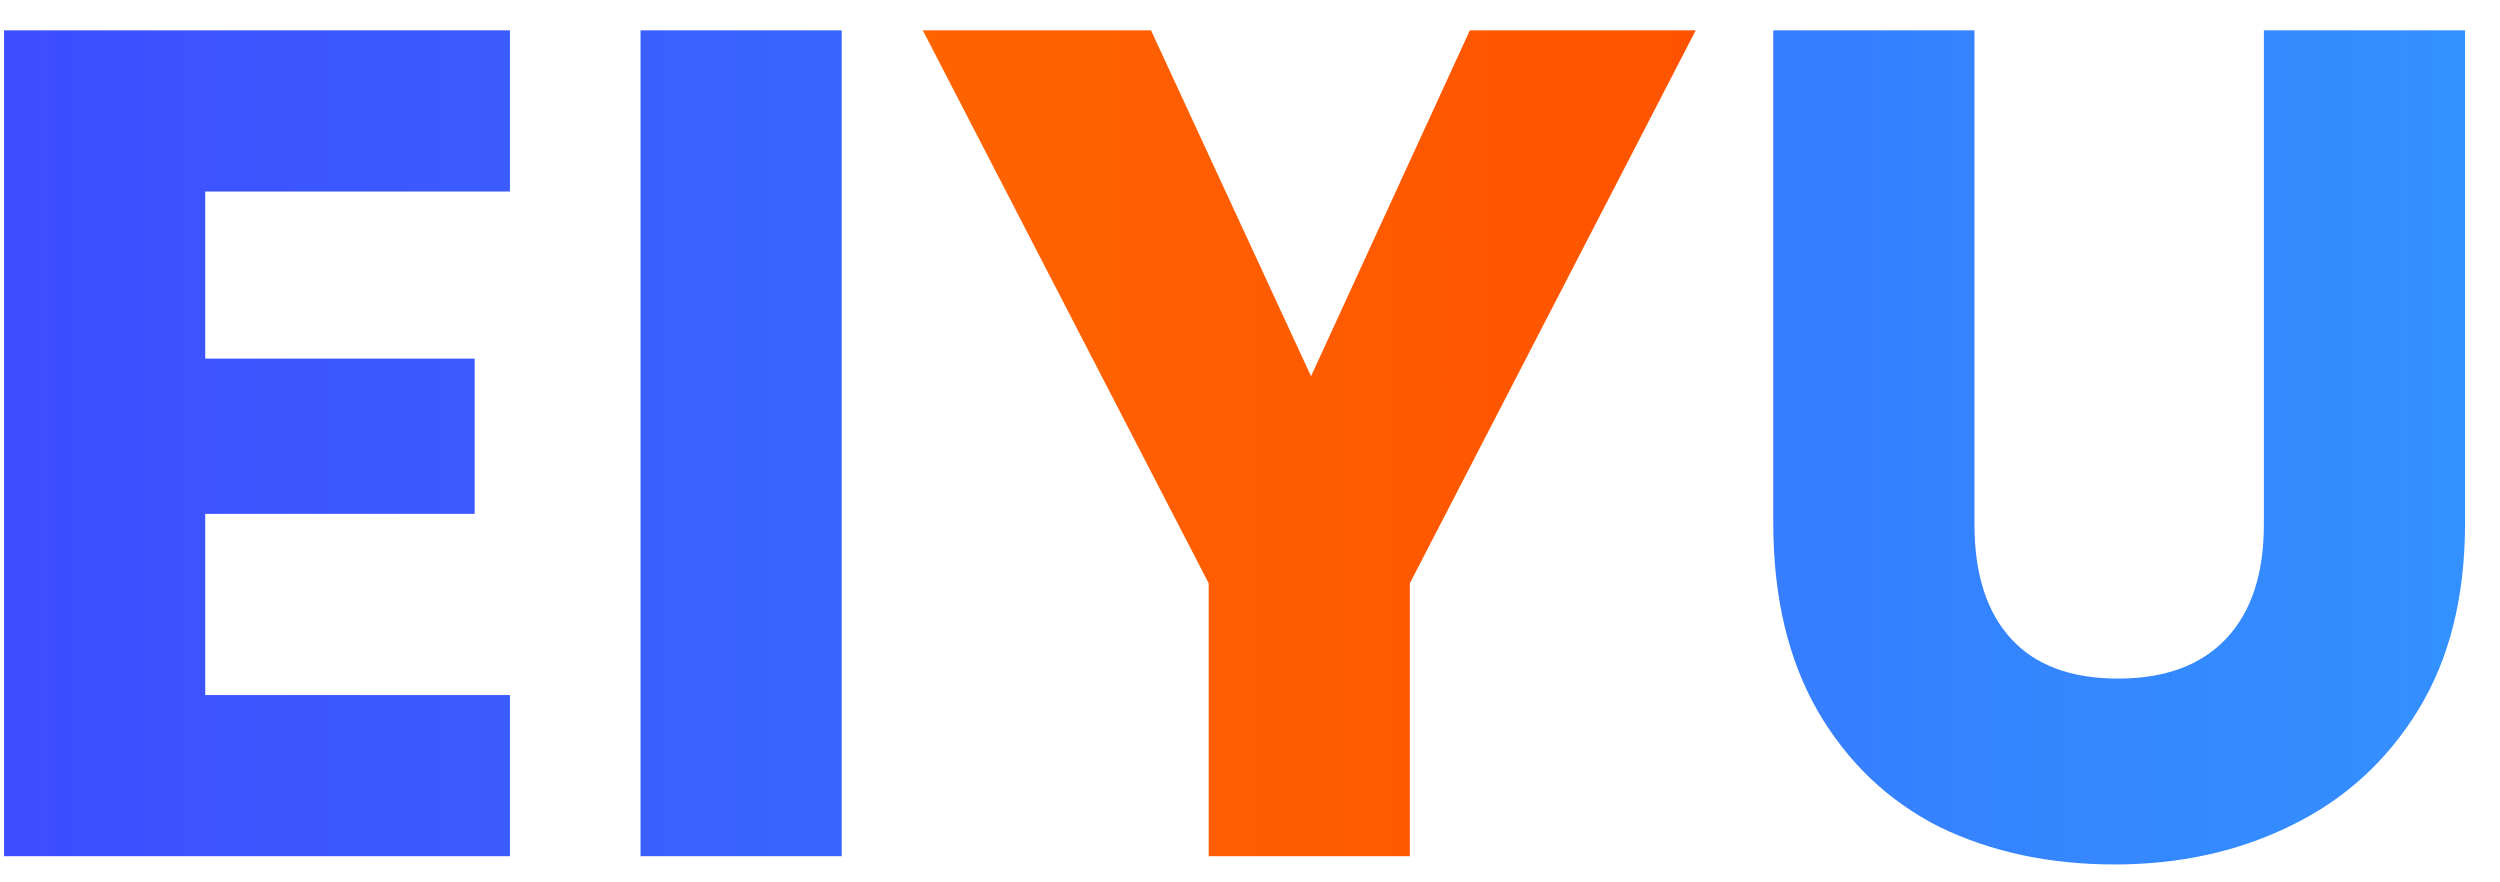
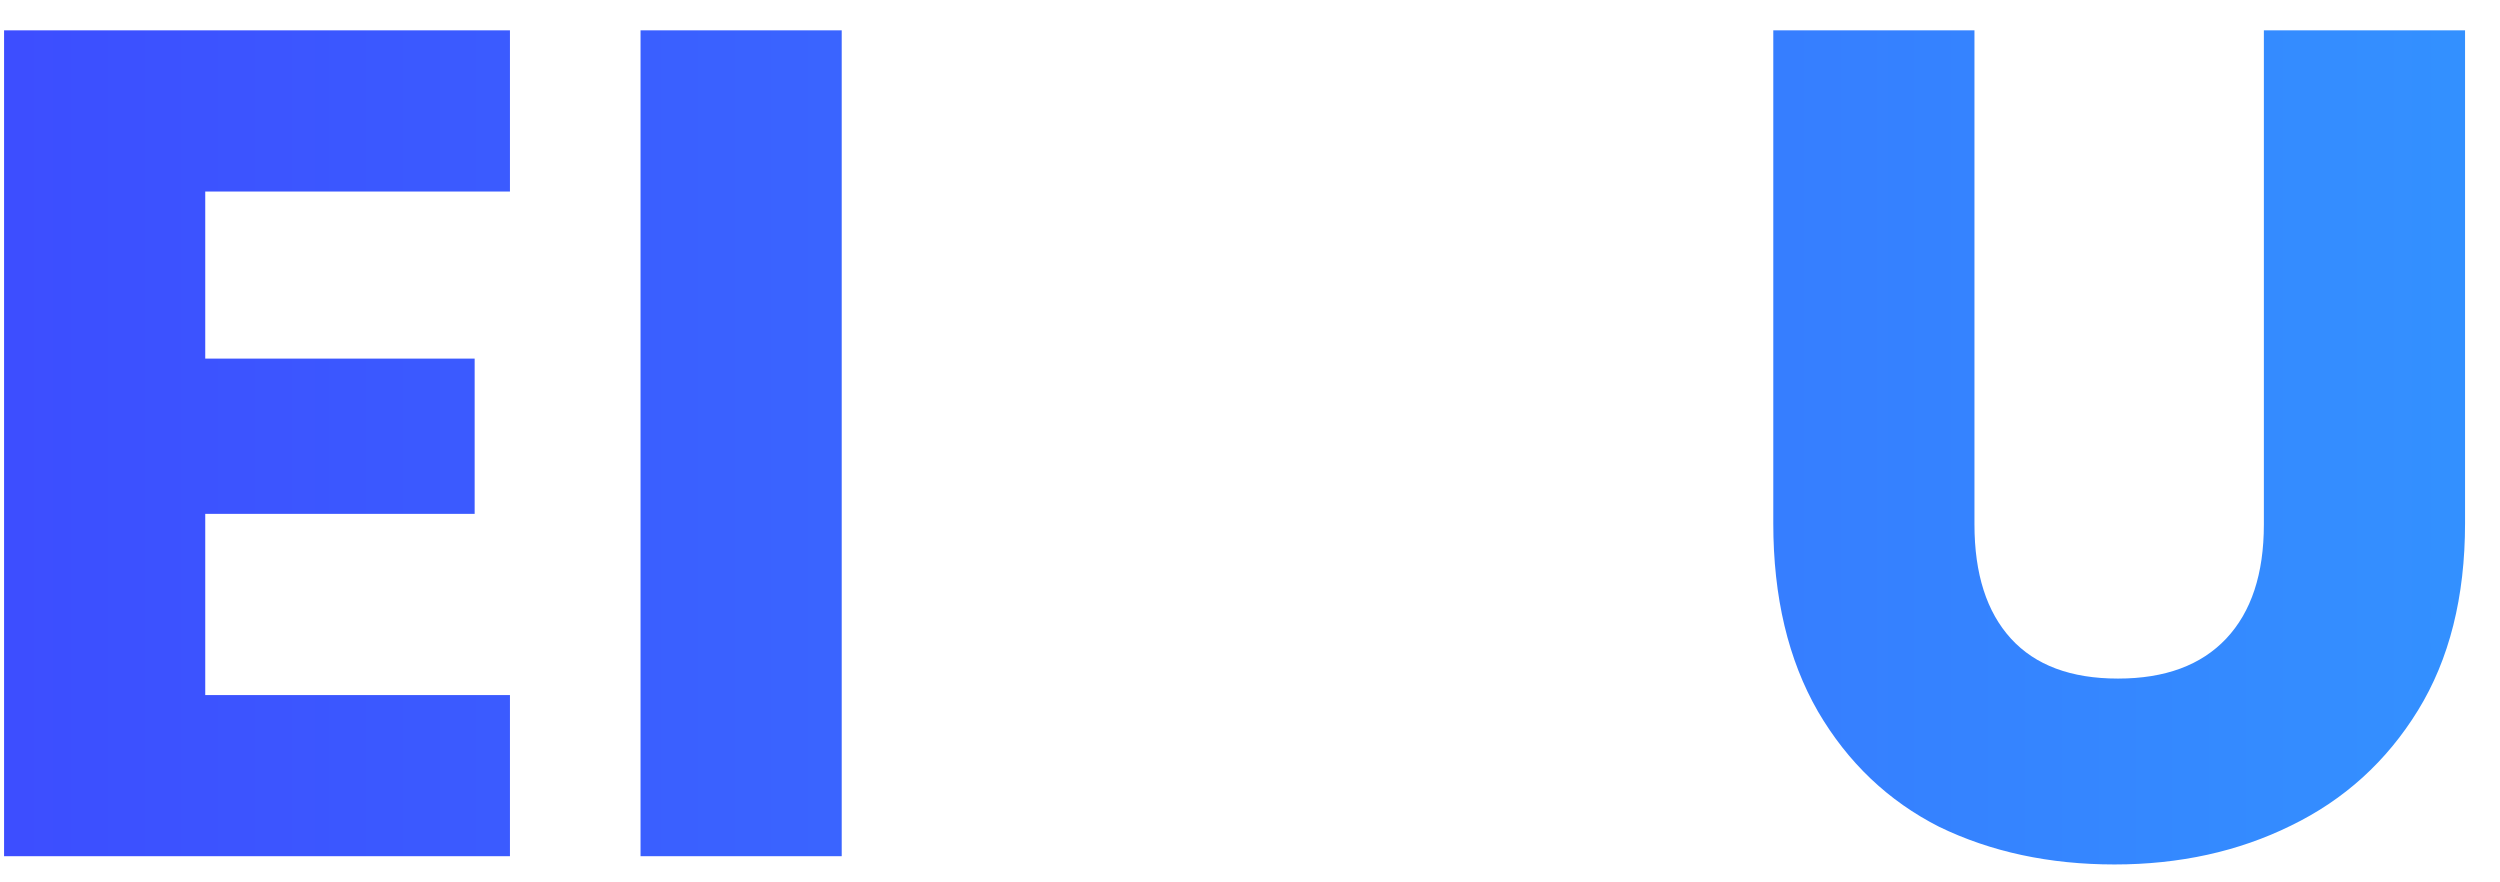
<svg xmlns="http://www.w3.org/2000/svg" width="51" height="18" viewBox="0 0 51 18" fill="none">
  <path d="M4.187 3.907V7.315H9.683V10.483H4.187V14.179H10.403V17.467H0.083V0.619H10.403V3.907H4.187ZM17.171 0.619V17.467H13.067V0.619H17.171ZM40.279 0.619V10.699C40.279 11.707 40.527 12.483 41.023 13.027C41.519 13.571 42.247 13.843 43.207 13.843C44.167 13.843 44.903 13.571 45.415 13.027C45.927 12.483 46.183 11.707 46.183 10.699V0.619H50.287V10.675C50.287 12.179 49.967 13.451 49.327 14.491C48.687 15.531 47.823 16.315 46.735 16.843C45.663 17.371 44.463 17.635 43.135 17.635C41.807 17.635 40.615 17.379 39.559 16.867C38.519 16.339 37.695 15.555 37.087 14.515C36.479 13.459 36.175 12.179 36.175 10.675V0.619H40.279Z" fill="url(#paint0_linear_140_1299)" />
-   <path d="M34.593 0.619L28.761 11.899V17.467H24.657V11.899L18.825 0.619H23.481L26.745 7.675L29.985 0.619H34.593Z" fill="url(#paint1_linear_140_1299)" />
  <defs>
    <linearGradient id="paint0_linear_140_1299" x1="-23" y1="8.967" x2="73.275" y2="8.967" gradientUnits="userSpaceOnUse">
      <stop stop-color="#412FFF" />
      <stop offset="1" stop-color="#2FAFFF" />
    </linearGradient>
    <linearGradient id="paint1_linear_140_1299" x1="-23" y1="8.967" x2="73.275" y2="8.967" gradientUnits="userSpaceOnUse">
      <stop stop-color="#FF9000" />
      <stop offset="1" stop-color="#FF2A00" />
    </linearGradient>
  </defs>
</svg>